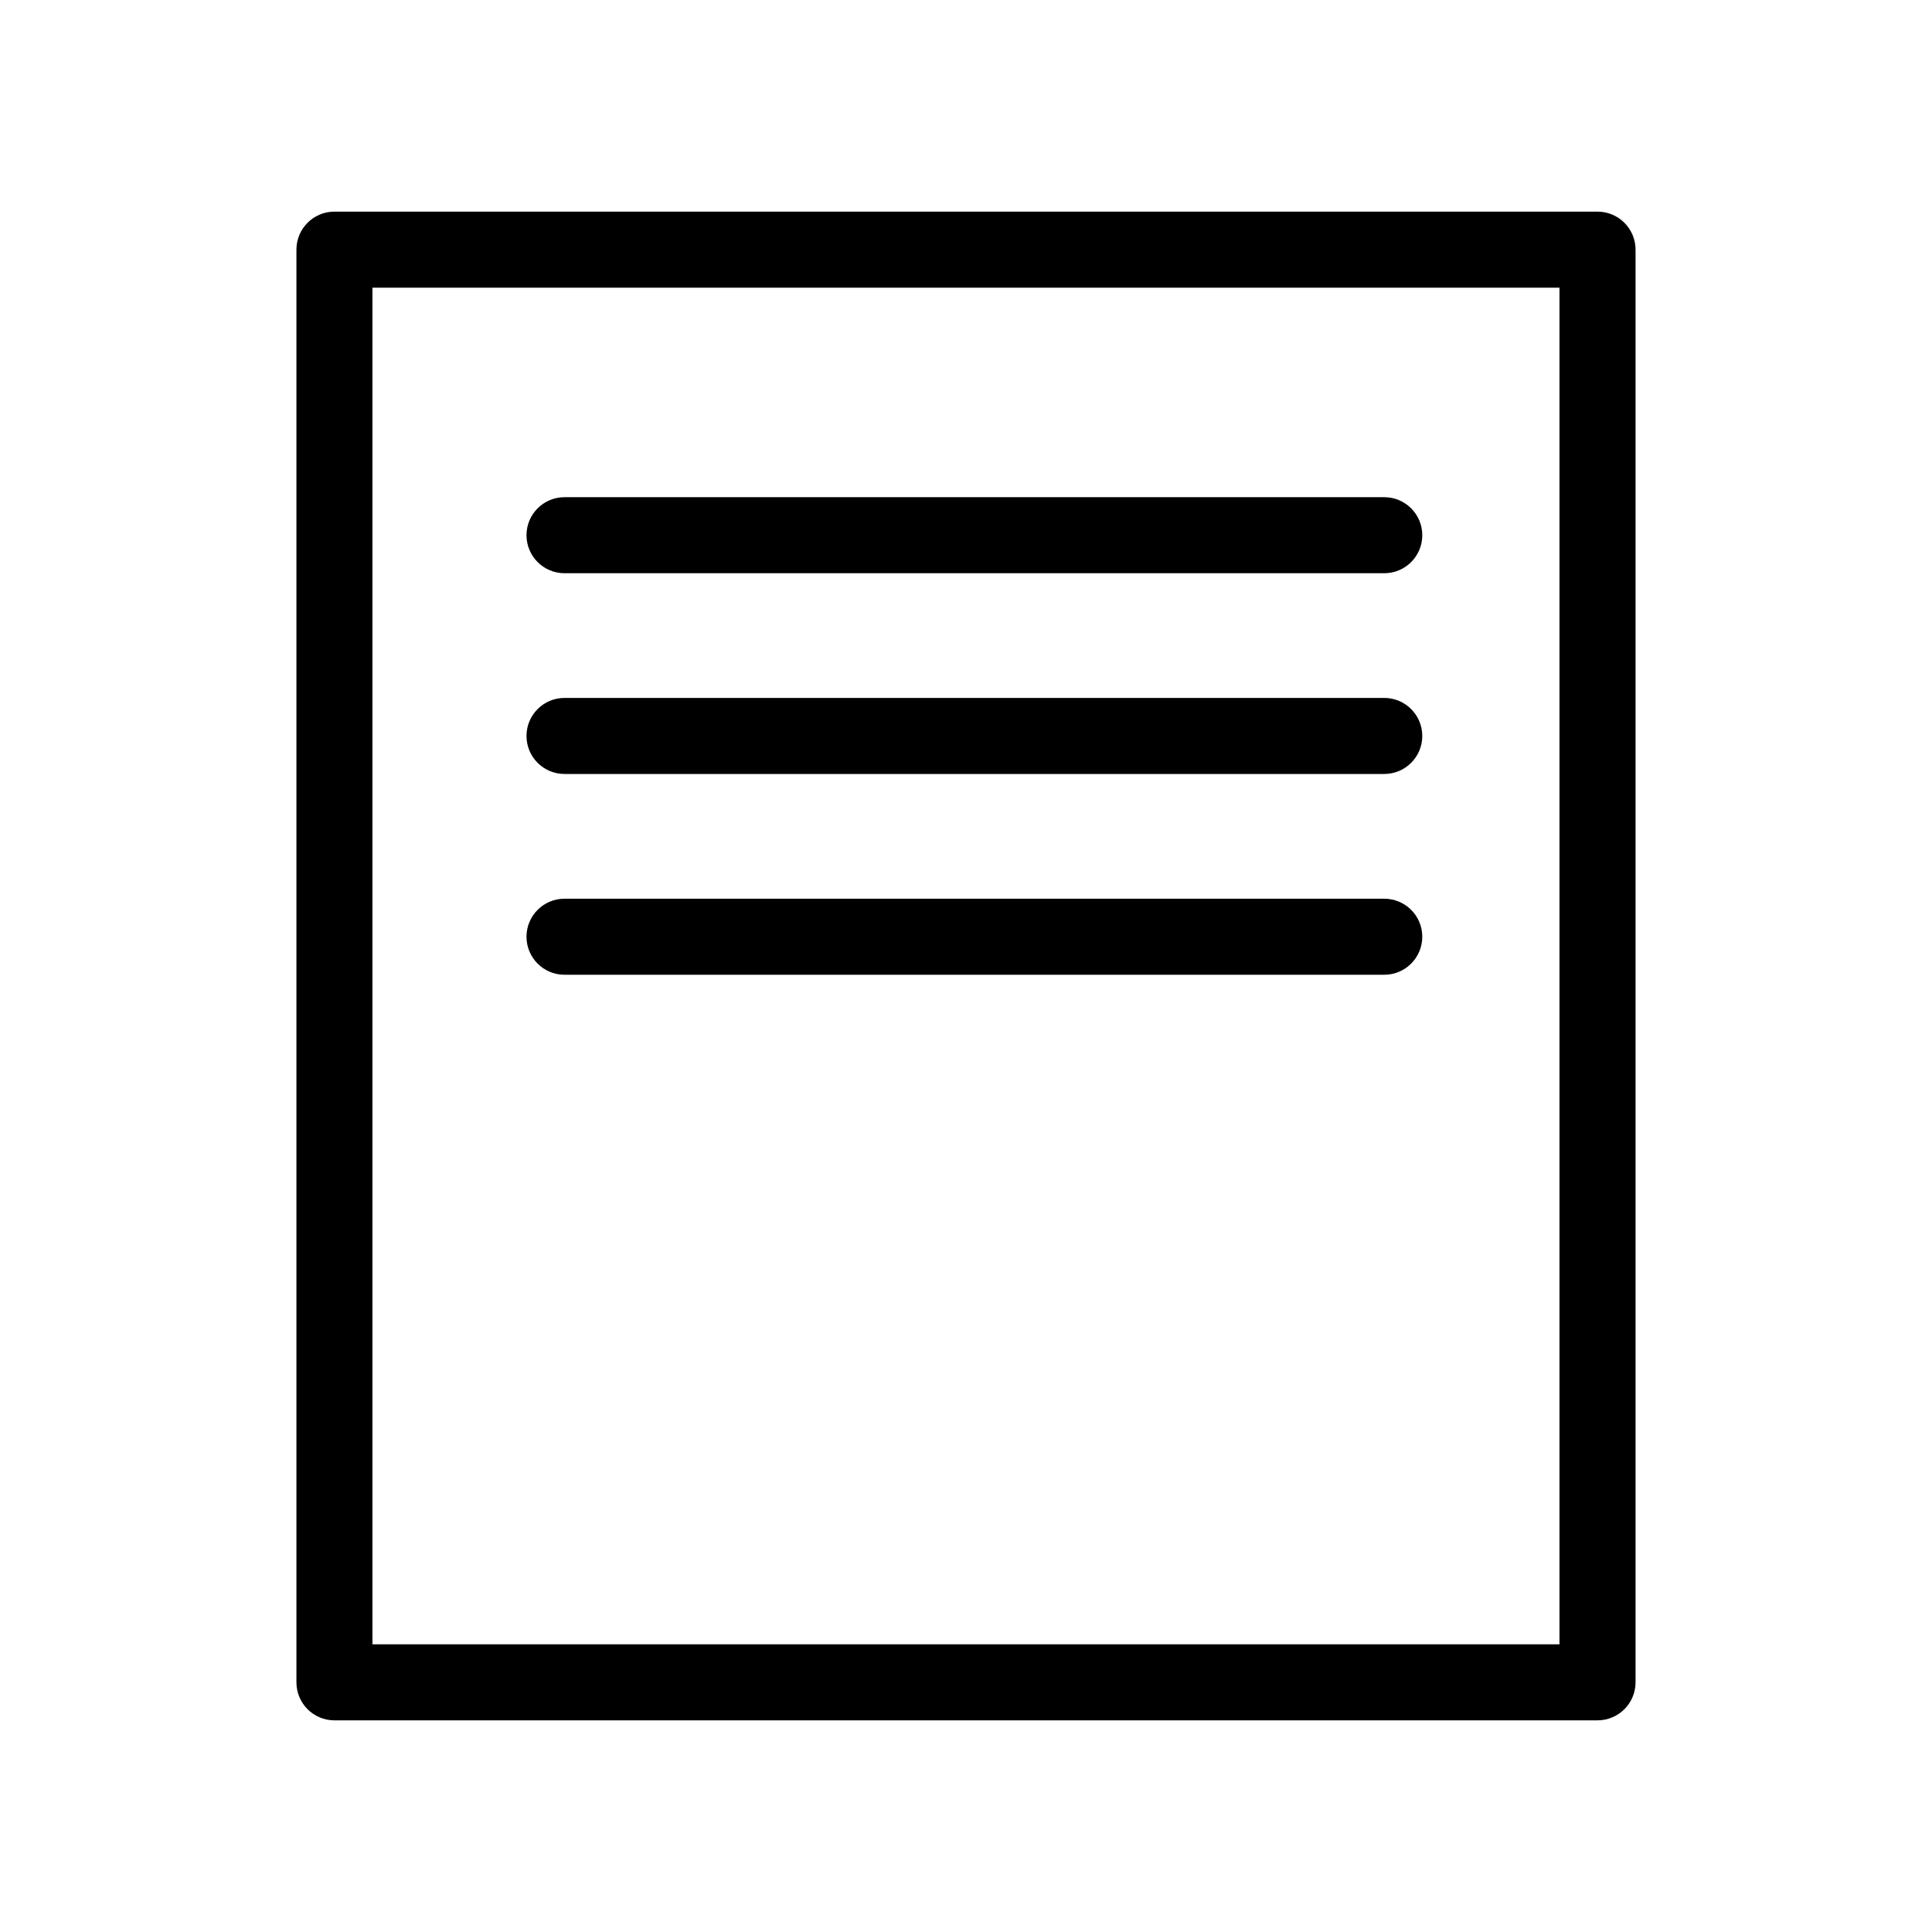
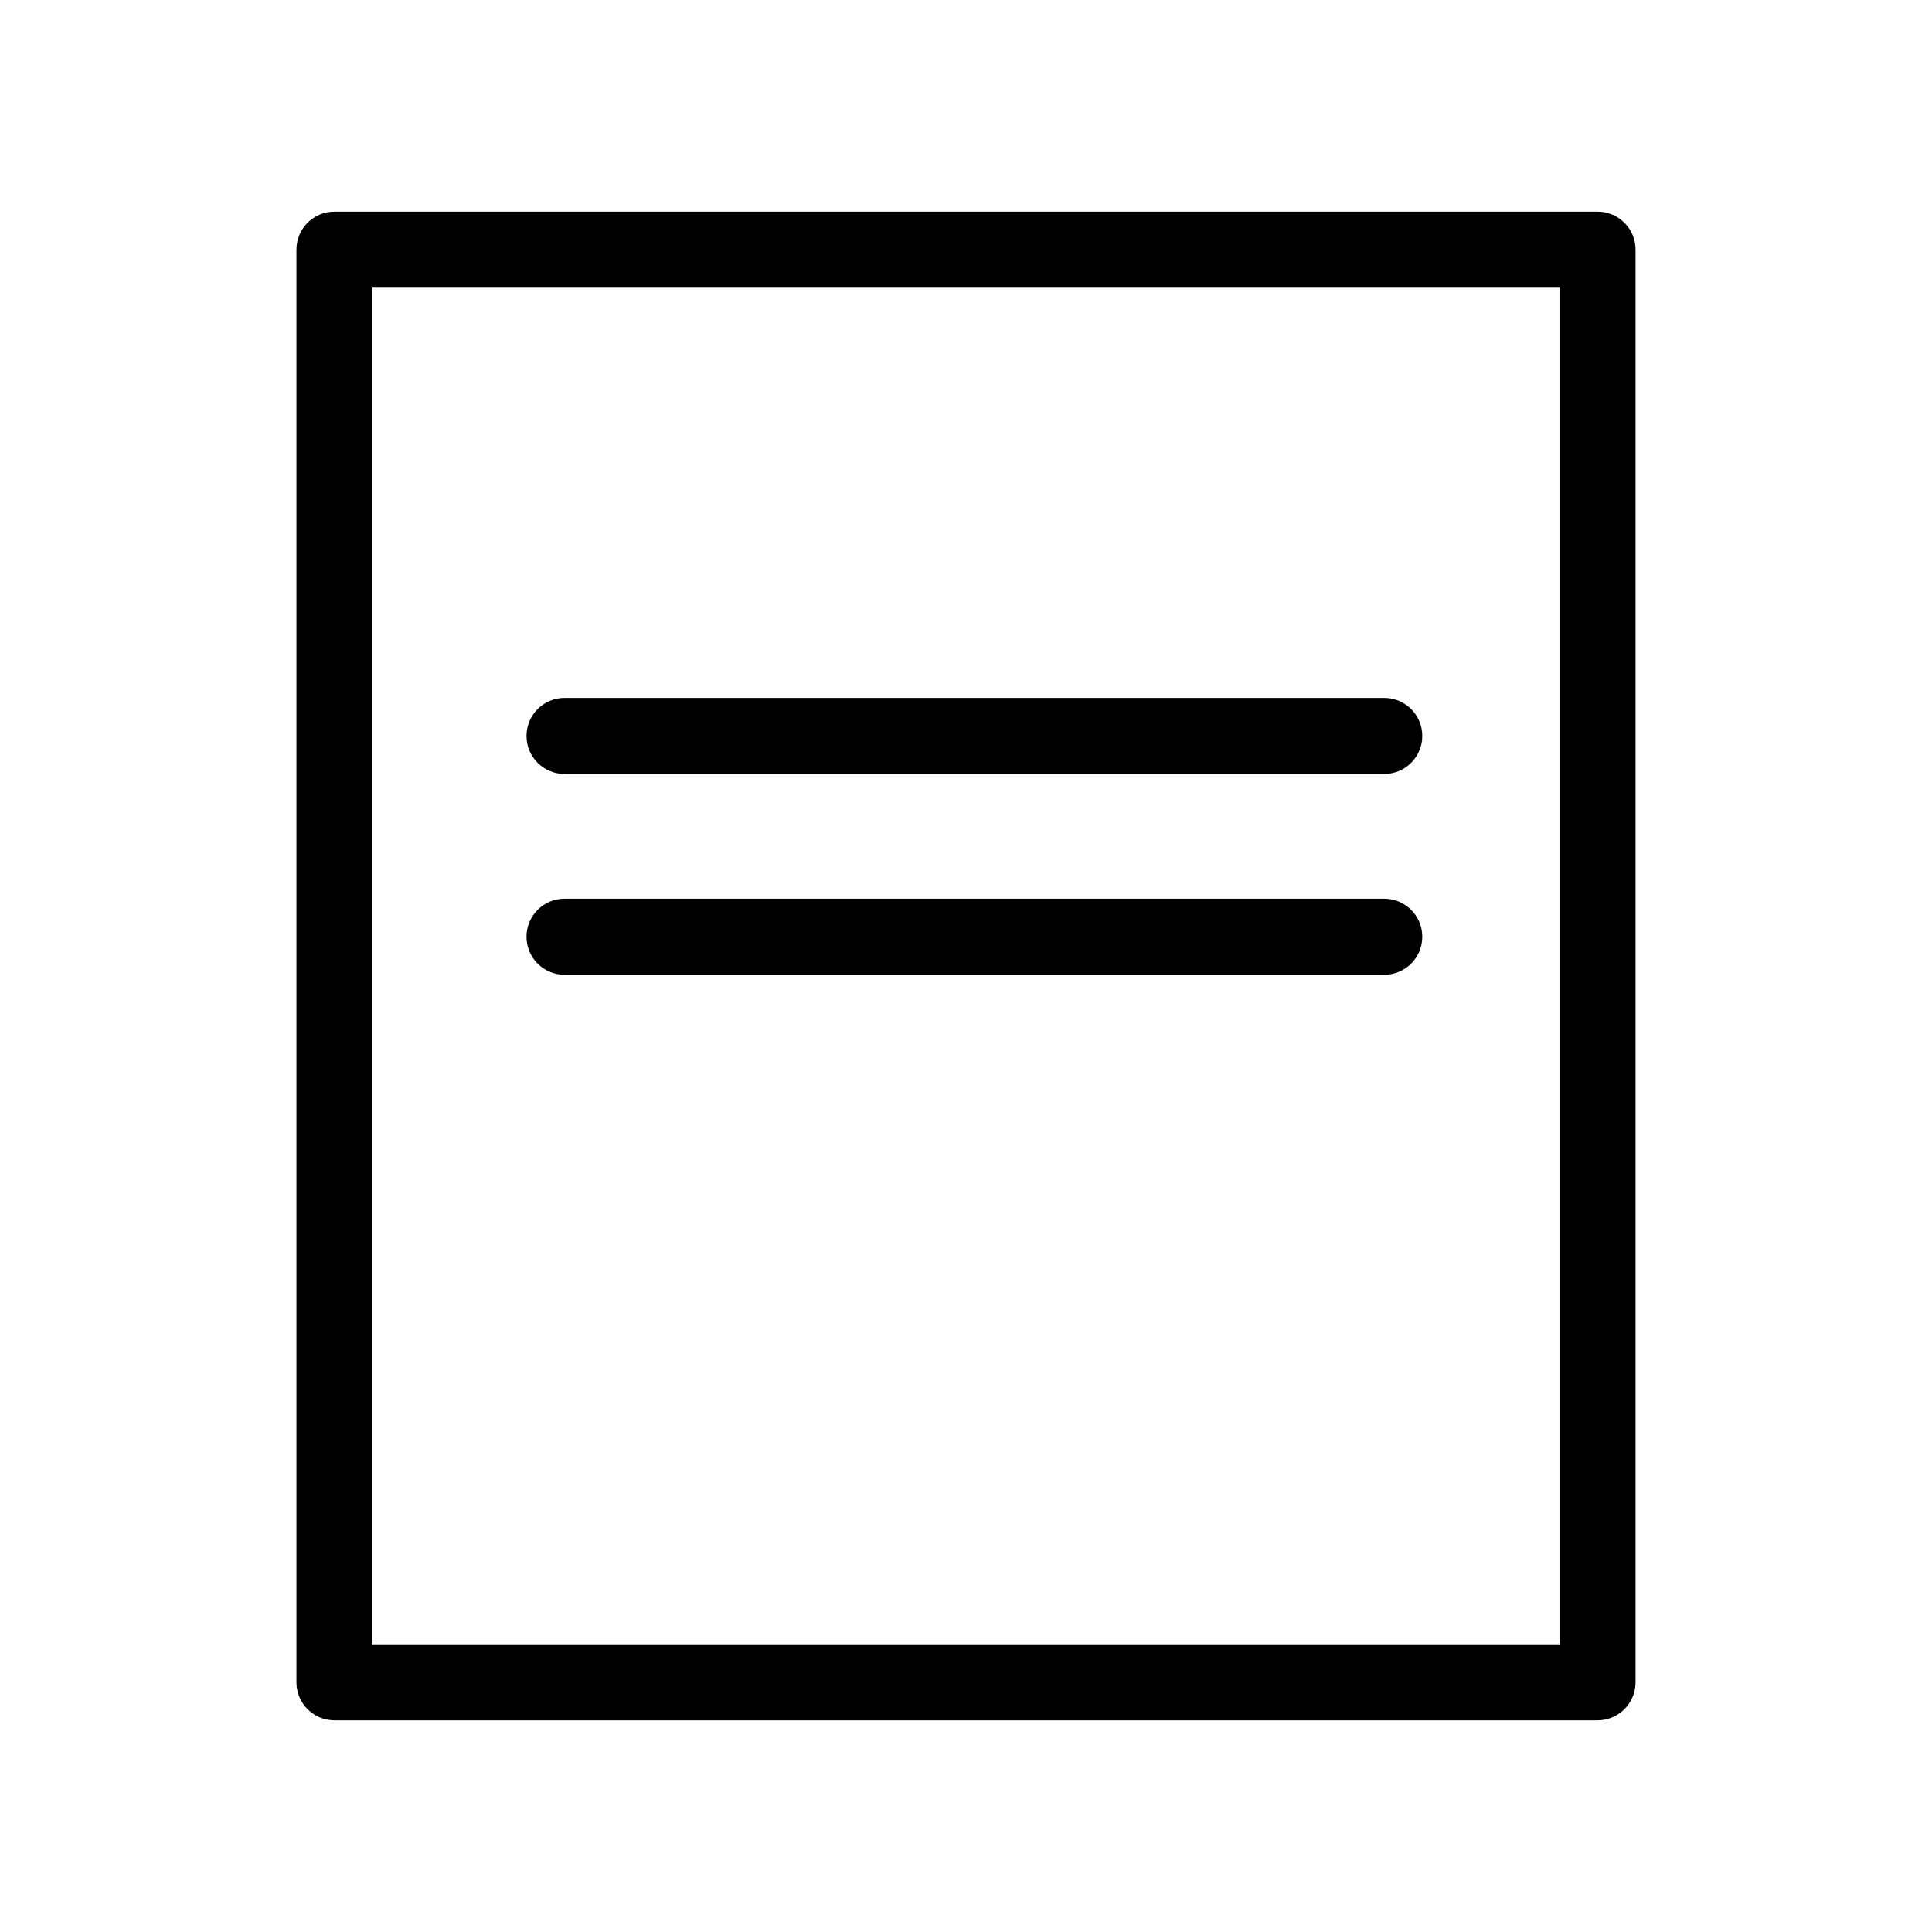
<svg xmlns="http://www.w3.org/2000/svg" fill="#000000" width="800px" height="800px" version="1.1" viewBox="144 144 512 512">
  <g>
-     <path d="m510.84 295.91h-217.24c-5.566 0-10.074-4.512-10.074-10.074 0-5.566 4.508-10.078 10.074-10.078h217.24c5.566 0 10.078 4.512 10.078 10.078 0 5.562-4.512 10.074-10.078 10.074z" />
    <path d="m510.84 349.11h-217.24c-5.566 0-10.074-4.512-10.074-10.074 0-5.566 4.508-10.078 10.074-10.078h217.24c5.566 0 10.078 4.512 10.078 10.078 0 5.562-4.512 10.074-10.078 10.074z" />
    <path d="m510.84 402.32h-217.24c-5.566 0-10.074-4.512-10.074-10.078 0-5.562 4.508-10.074 10.074-10.074h217.24c5.566 0 10.078 4.512 10.078 10.074 0 5.566-4.512 10.078-10.078 10.078z" />
    <path d="m567.36 599.91h-334.73c-5.566 0-10.074-4.512-10.074-10.078v-379.67c0-5.566 4.508-10.078 10.074-10.078h334.73c2.672 0 5.234 1.062 7.125 2.953 1.891 1.891 2.953 4.453 2.953 7.125v379.67c0 2.676-1.062 5.238-2.953 7.125-1.891 1.891-4.453 2.953-7.125 2.953zm-324.66-20.152h314.58v-359.52h-314.58z" />
  </g>
</svg>